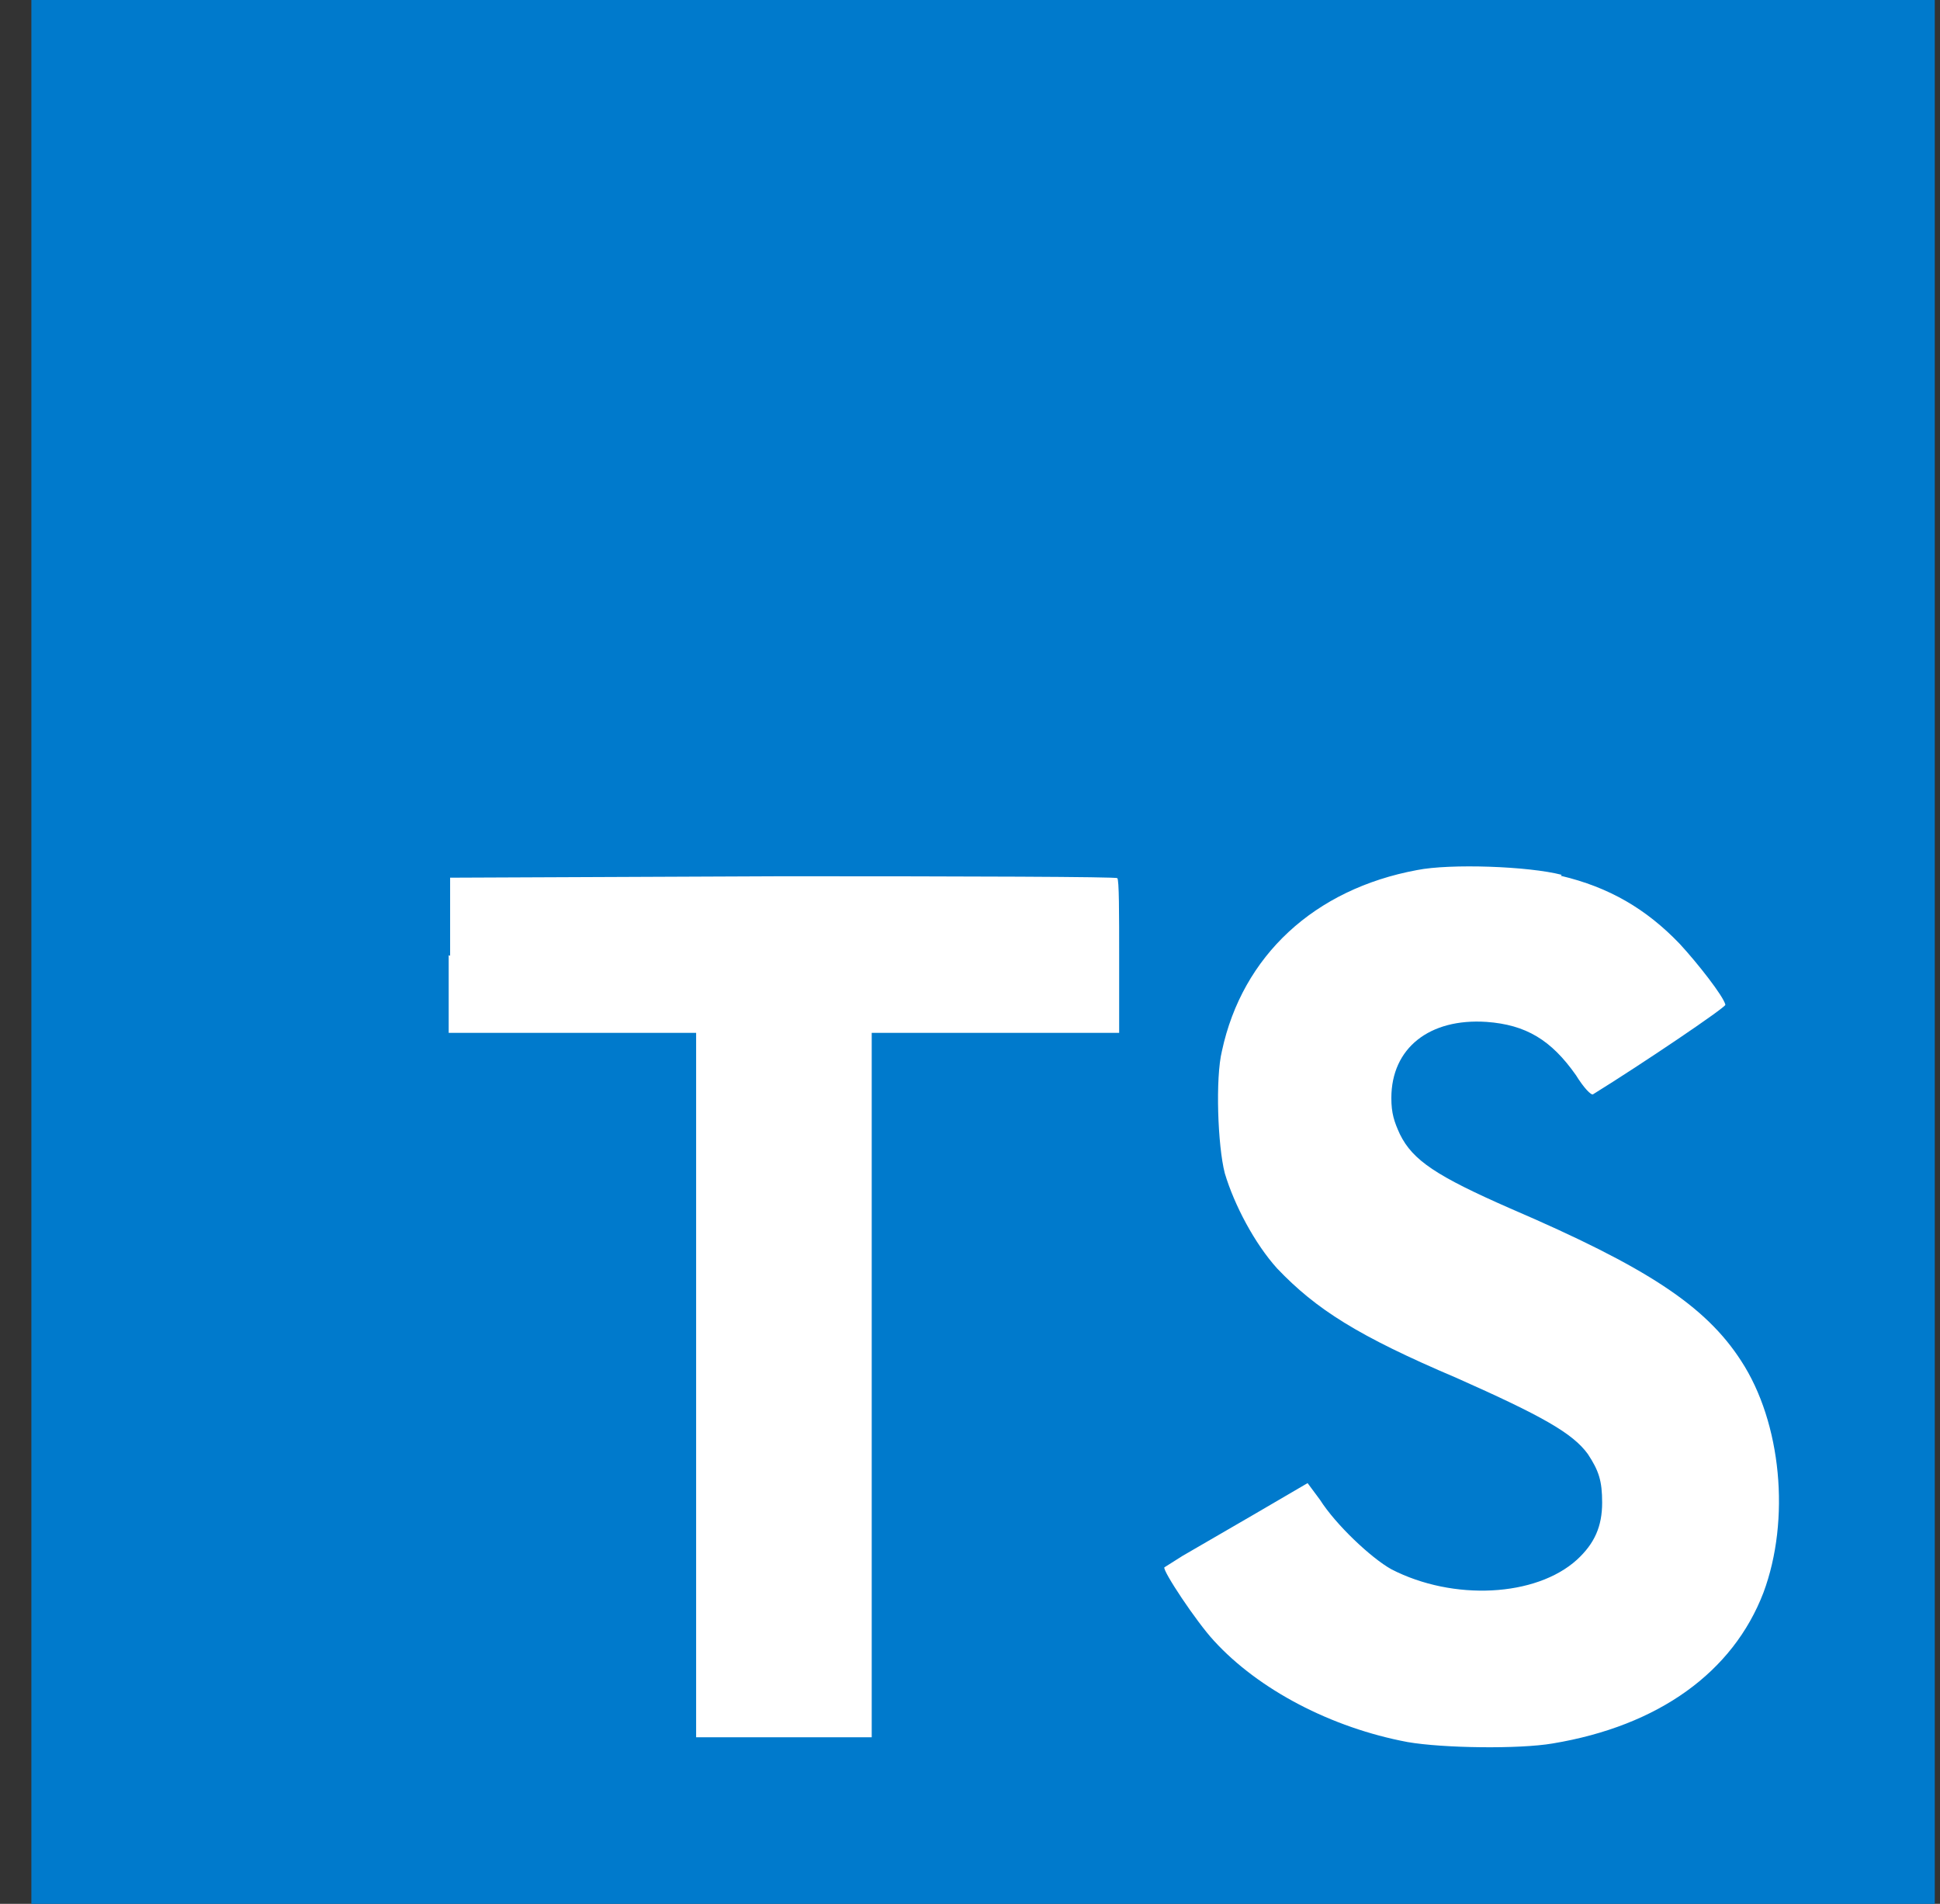
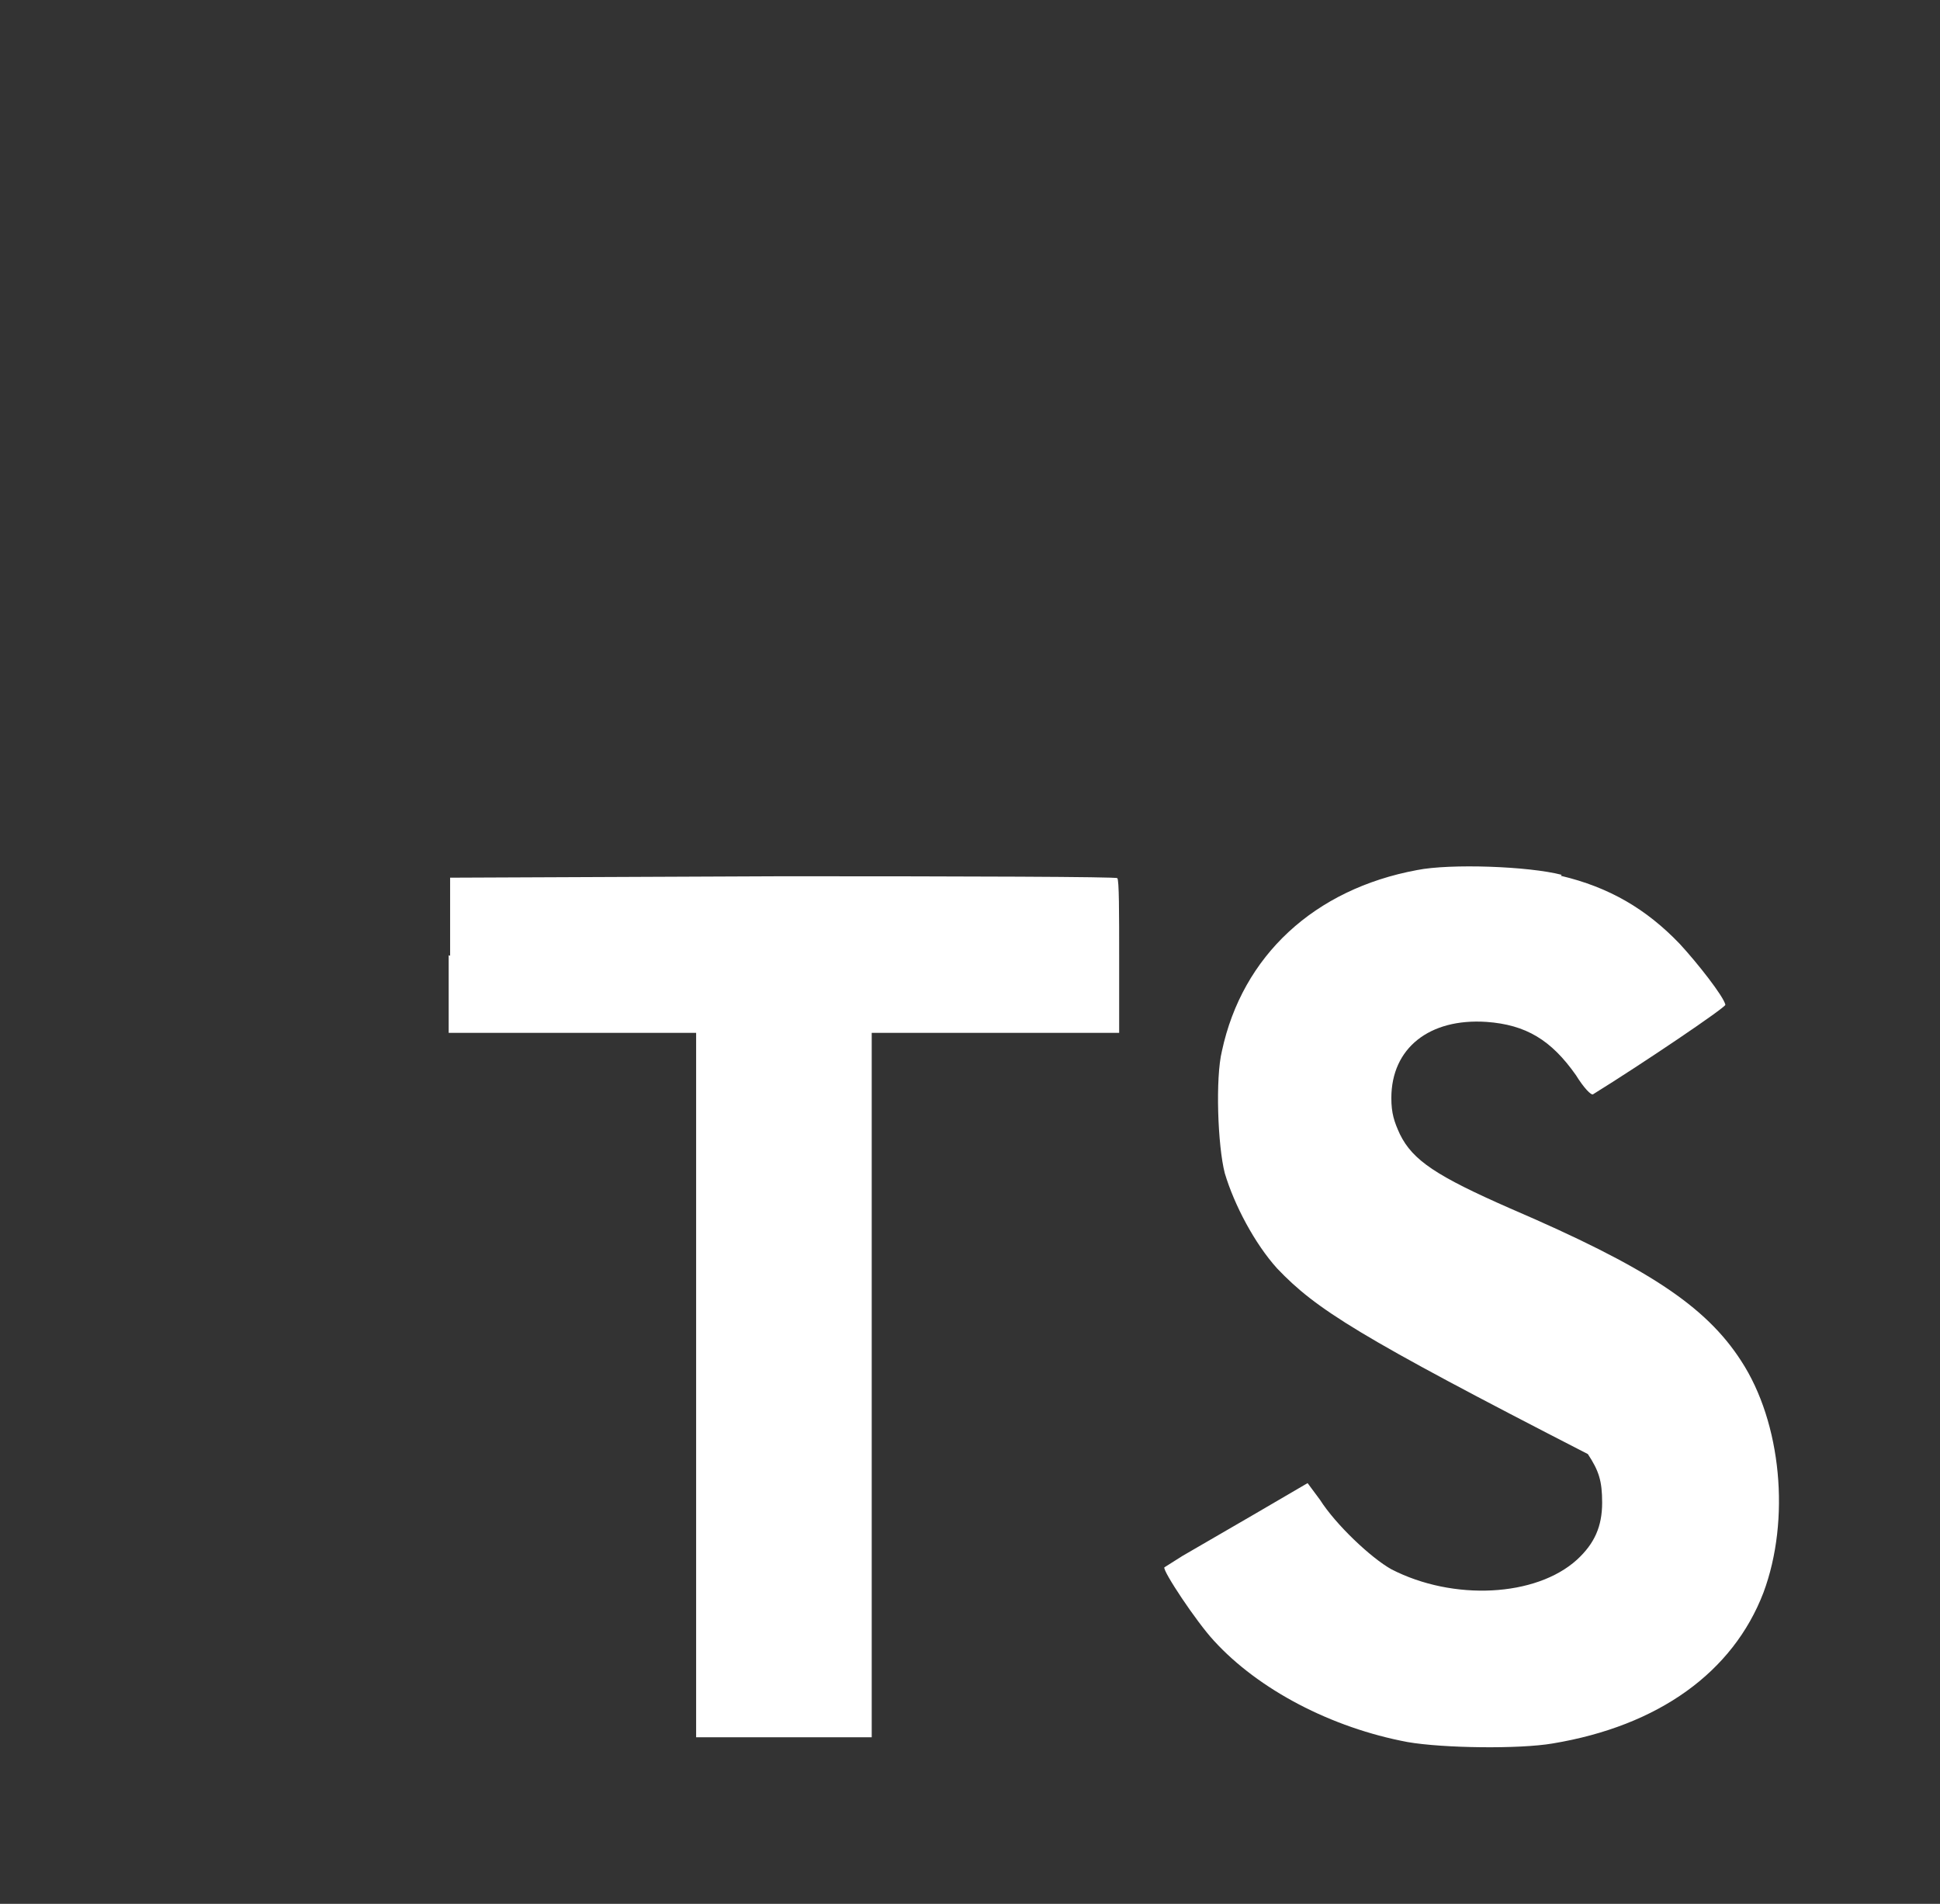
<svg xmlns="http://www.w3.org/2000/svg" width="53" height="52" viewBox="0 0 53 52" fill="none">
  <rect x="0" y="0" width="53" height="52" fill="#333333" stroke="none" />
  <g clip-path="url(#clip0_4039_3589)">
-     <path d="M0.857 26V0H52.857V52H0.857" fill="#007ACC" />
-     <path d="M12.258 26.091V28.21H19.018V47.45H23.815V28.21H30.575V26.13C30.575 24.96 30.575 24.011 30.523 23.985C30.523 23.946 26.402 23.933 21.397 23.933L12.297 23.972V26.104L12.258 26.091ZM42.639 23.92C43.965 24.232 44.979 24.83 45.889 25.779C46.37 26.299 47.085 27.209 47.137 27.443C47.137 27.521 44.888 29.042 43.523 29.887C43.471 29.926 43.263 29.705 43.055 29.367C42.379 28.405 41.69 27.989 40.611 27.911C39.051 27.807 38.011 28.626 38.011 29.991C38.011 30.407 38.089 30.641 38.245 30.979C38.596 31.694 39.246 32.123 41.261 33.007C44.979 34.606 46.591 35.659 47.566 37.167C48.671 38.857 48.918 41.509 48.177 43.498C47.345 45.669 45.317 47.138 42.418 47.619C41.508 47.775 39.428 47.749 38.453 47.58C36.373 47.19 34.384 46.15 33.162 44.811C32.681 44.291 31.758 42.9 31.81 42.809L32.304 42.497L34.254 41.366L35.723 40.508L36.061 40.963C36.49 41.639 37.452 42.549 38.011 42.861C39.701 43.732 41.963 43.615 43.081 42.601C43.562 42.159 43.77 41.691 43.77 41.041C43.77 40.443 43.679 40.17 43.38 39.715C42.964 39.143 42.132 38.675 39.792 37.635C37.101 36.491 35.957 35.763 34.891 34.645C34.28 33.969 33.721 32.916 33.461 32.045C33.266 31.291 33.201 29.445 33.383 28.704C33.942 26.104 35.905 24.284 38.713 23.764C39.623 23.582 41.768 23.66 42.665 23.894L42.639 23.92Z" fill="white" />
+     <path d="M12.258 26.091V28.21H19.018V47.45H23.815V28.21H30.575V26.13C30.575 24.96 30.575 24.011 30.523 23.985C30.523 23.946 26.402 23.933 21.397 23.933L12.297 23.972V26.104L12.258 26.091ZM42.639 23.92C43.965 24.232 44.979 24.83 45.889 25.779C46.37 26.299 47.085 27.209 47.137 27.443C47.137 27.521 44.888 29.042 43.523 29.887C43.471 29.926 43.263 29.705 43.055 29.367C42.379 28.405 41.69 27.989 40.611 27.911C39.051 27.807 38.011 28.626 38.011 29.991C38.011 30.407 38.089 30.641 38.245 30.979C38.596 31.694 39.246 32.123 41.261 33.007C44.979 34.606 46.591 35.659 47.566 37.167C48.671 38.857 48.918 41.509 48.177 43.498C47.345 45.669 45.317 47.138 42.418 47.619C41.508 47.775 39.428 47.749 38.453 47.58C36.373 47.19 34.384 46.15 33.162 44.811C32.681 44.291 31.758 42.9 31.81 42.809L32.304 42.497L34.254 41.366L35.723 40.508L36.061 40.963C36.49 41.639 37.452 42.549 38.011 42.861C39.701 43.732 41.963 43.615 43.081 42.601C43.562 42.159 43.77 41.691 43.77 41.041C43.77 40.443 43.679 40.17 43.38 39.715C37.101 36.491 35.957 35.763 34.891 34.645C34.28 33.969 33.721 32.916 33.461 32.045C33.266 31.291 33.201 29.445 33.383 28.704C33.942 26.104 35.905 24.284 38.713 23.764C39.623 23.582 41.768 23.66 42.665 23.894L42.639 23.92Z" fill="white" />
  </g>
  <defs>
    <clipPath id="clip0_4039_3589">
      <rect width="52" height="52" fill="white" transform="translate(0.857)" />
    </clipPath>
  </defs>
</svg>